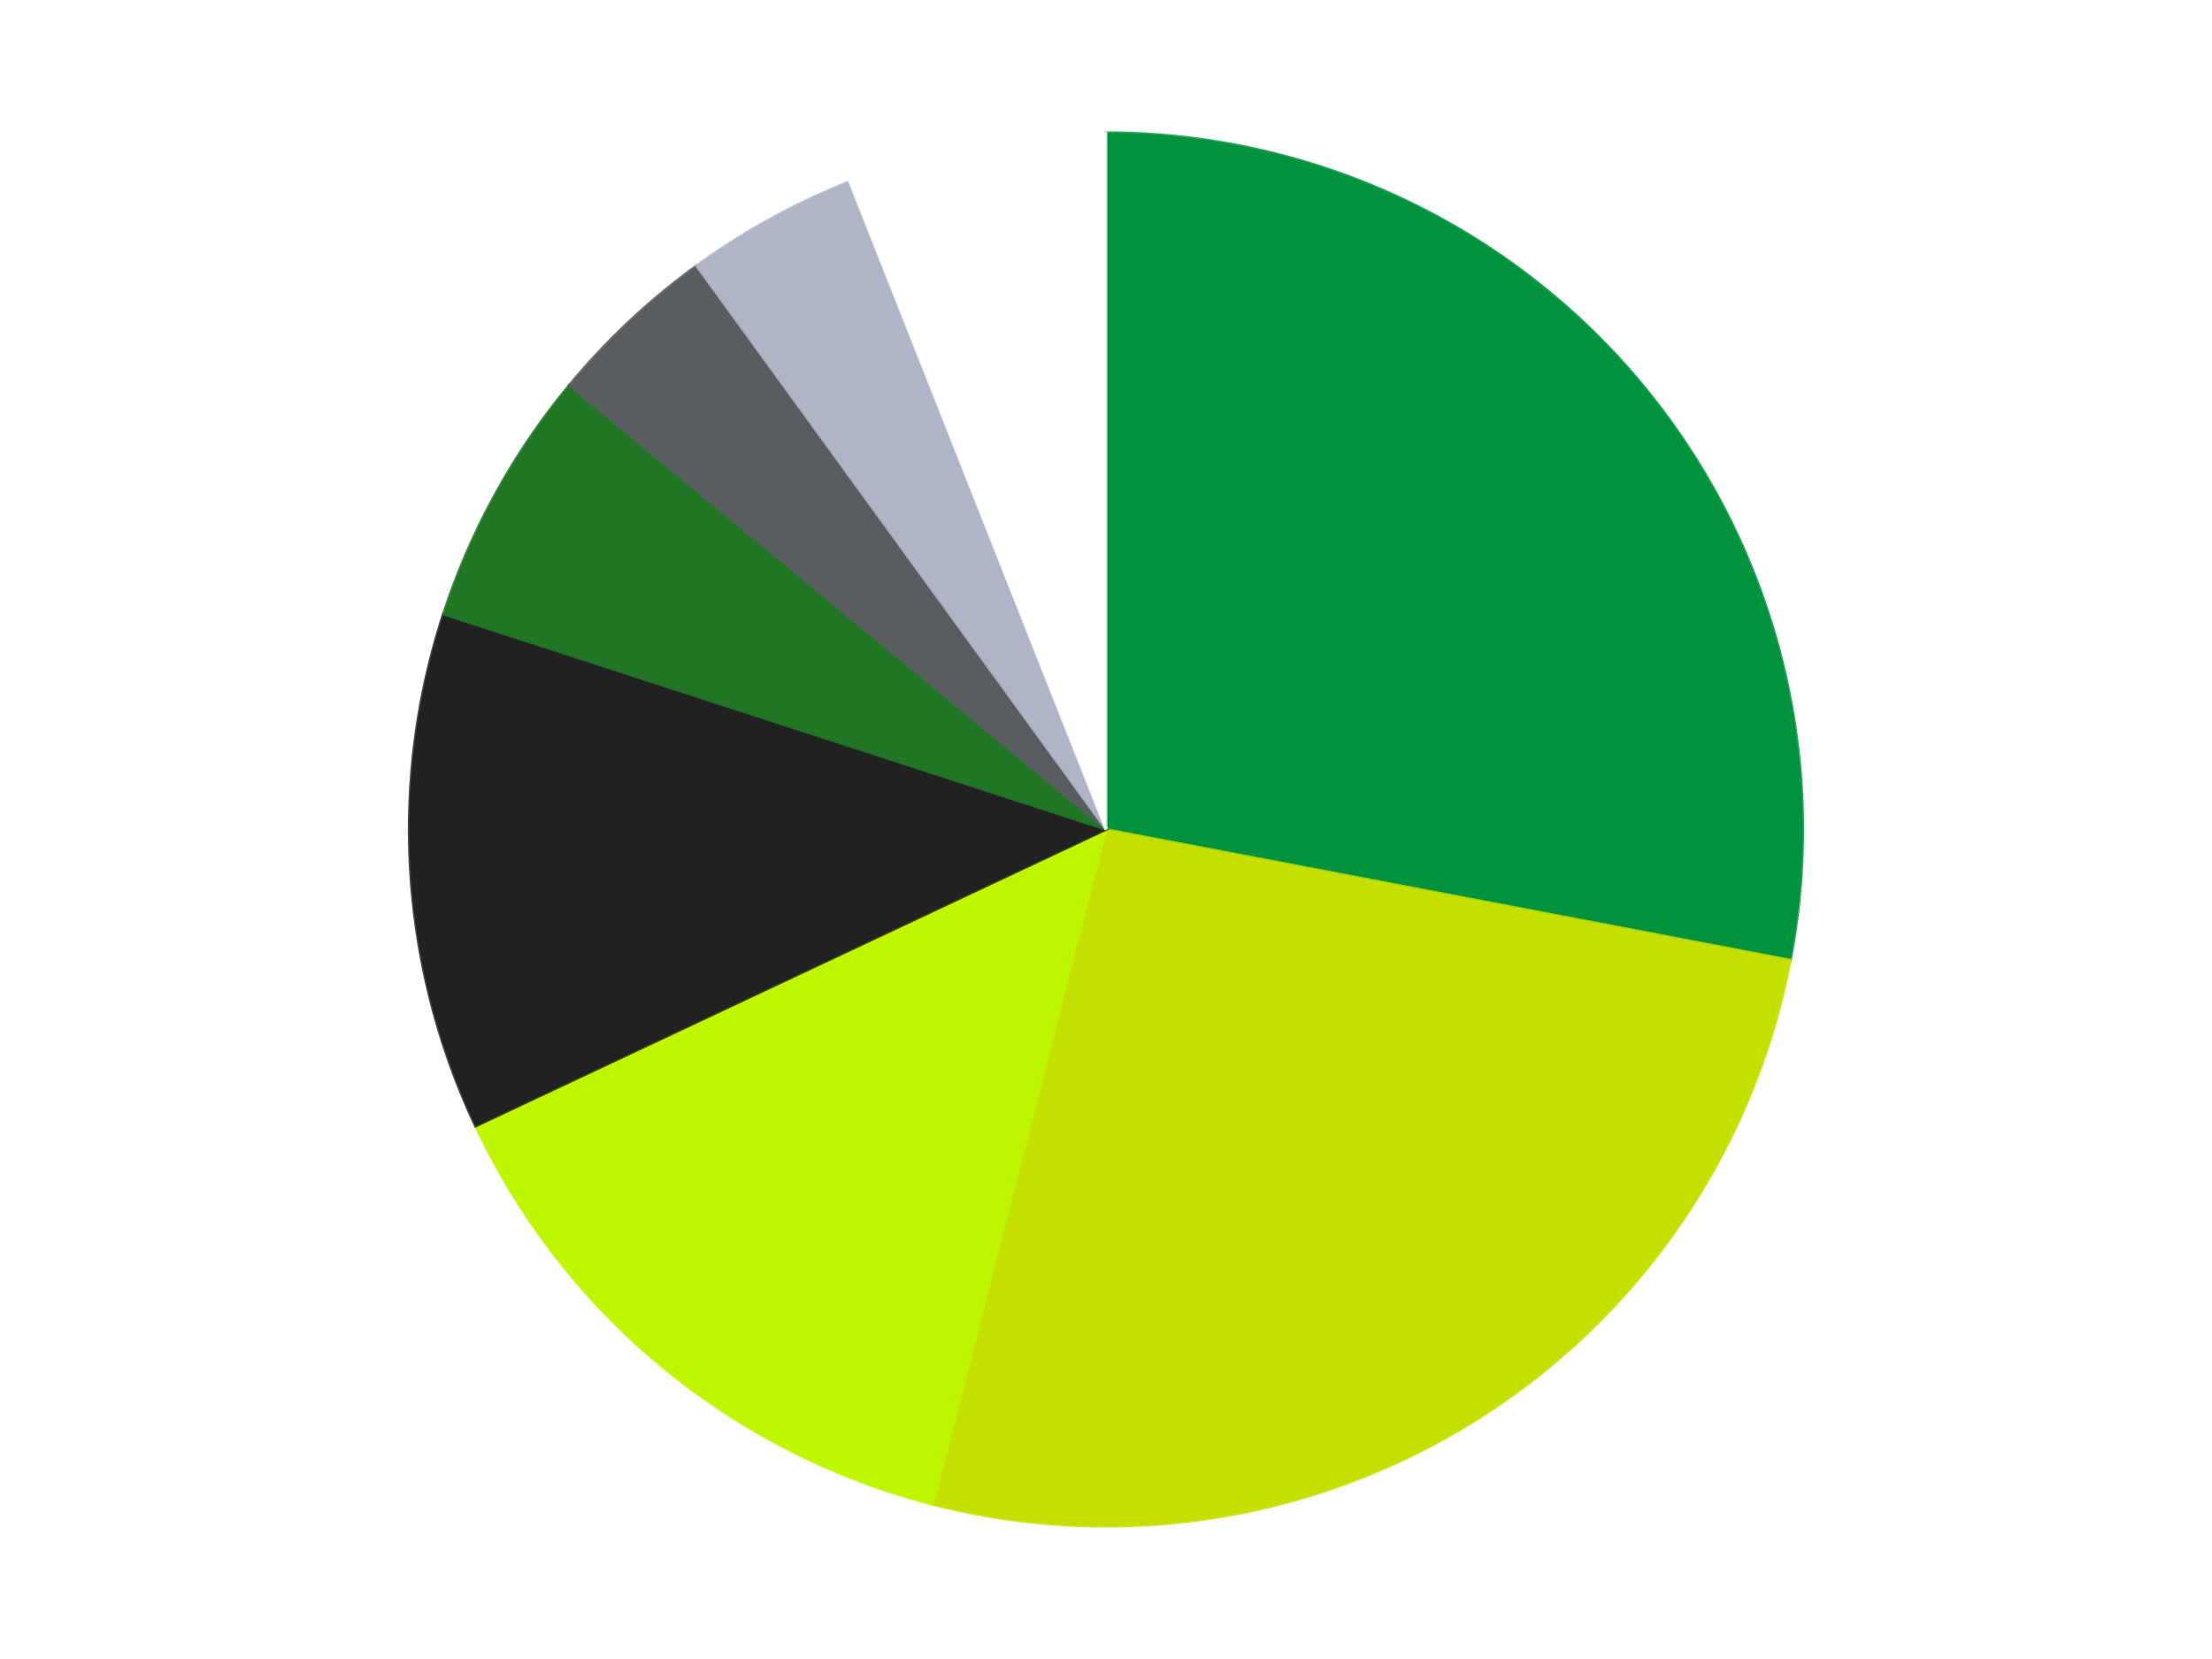
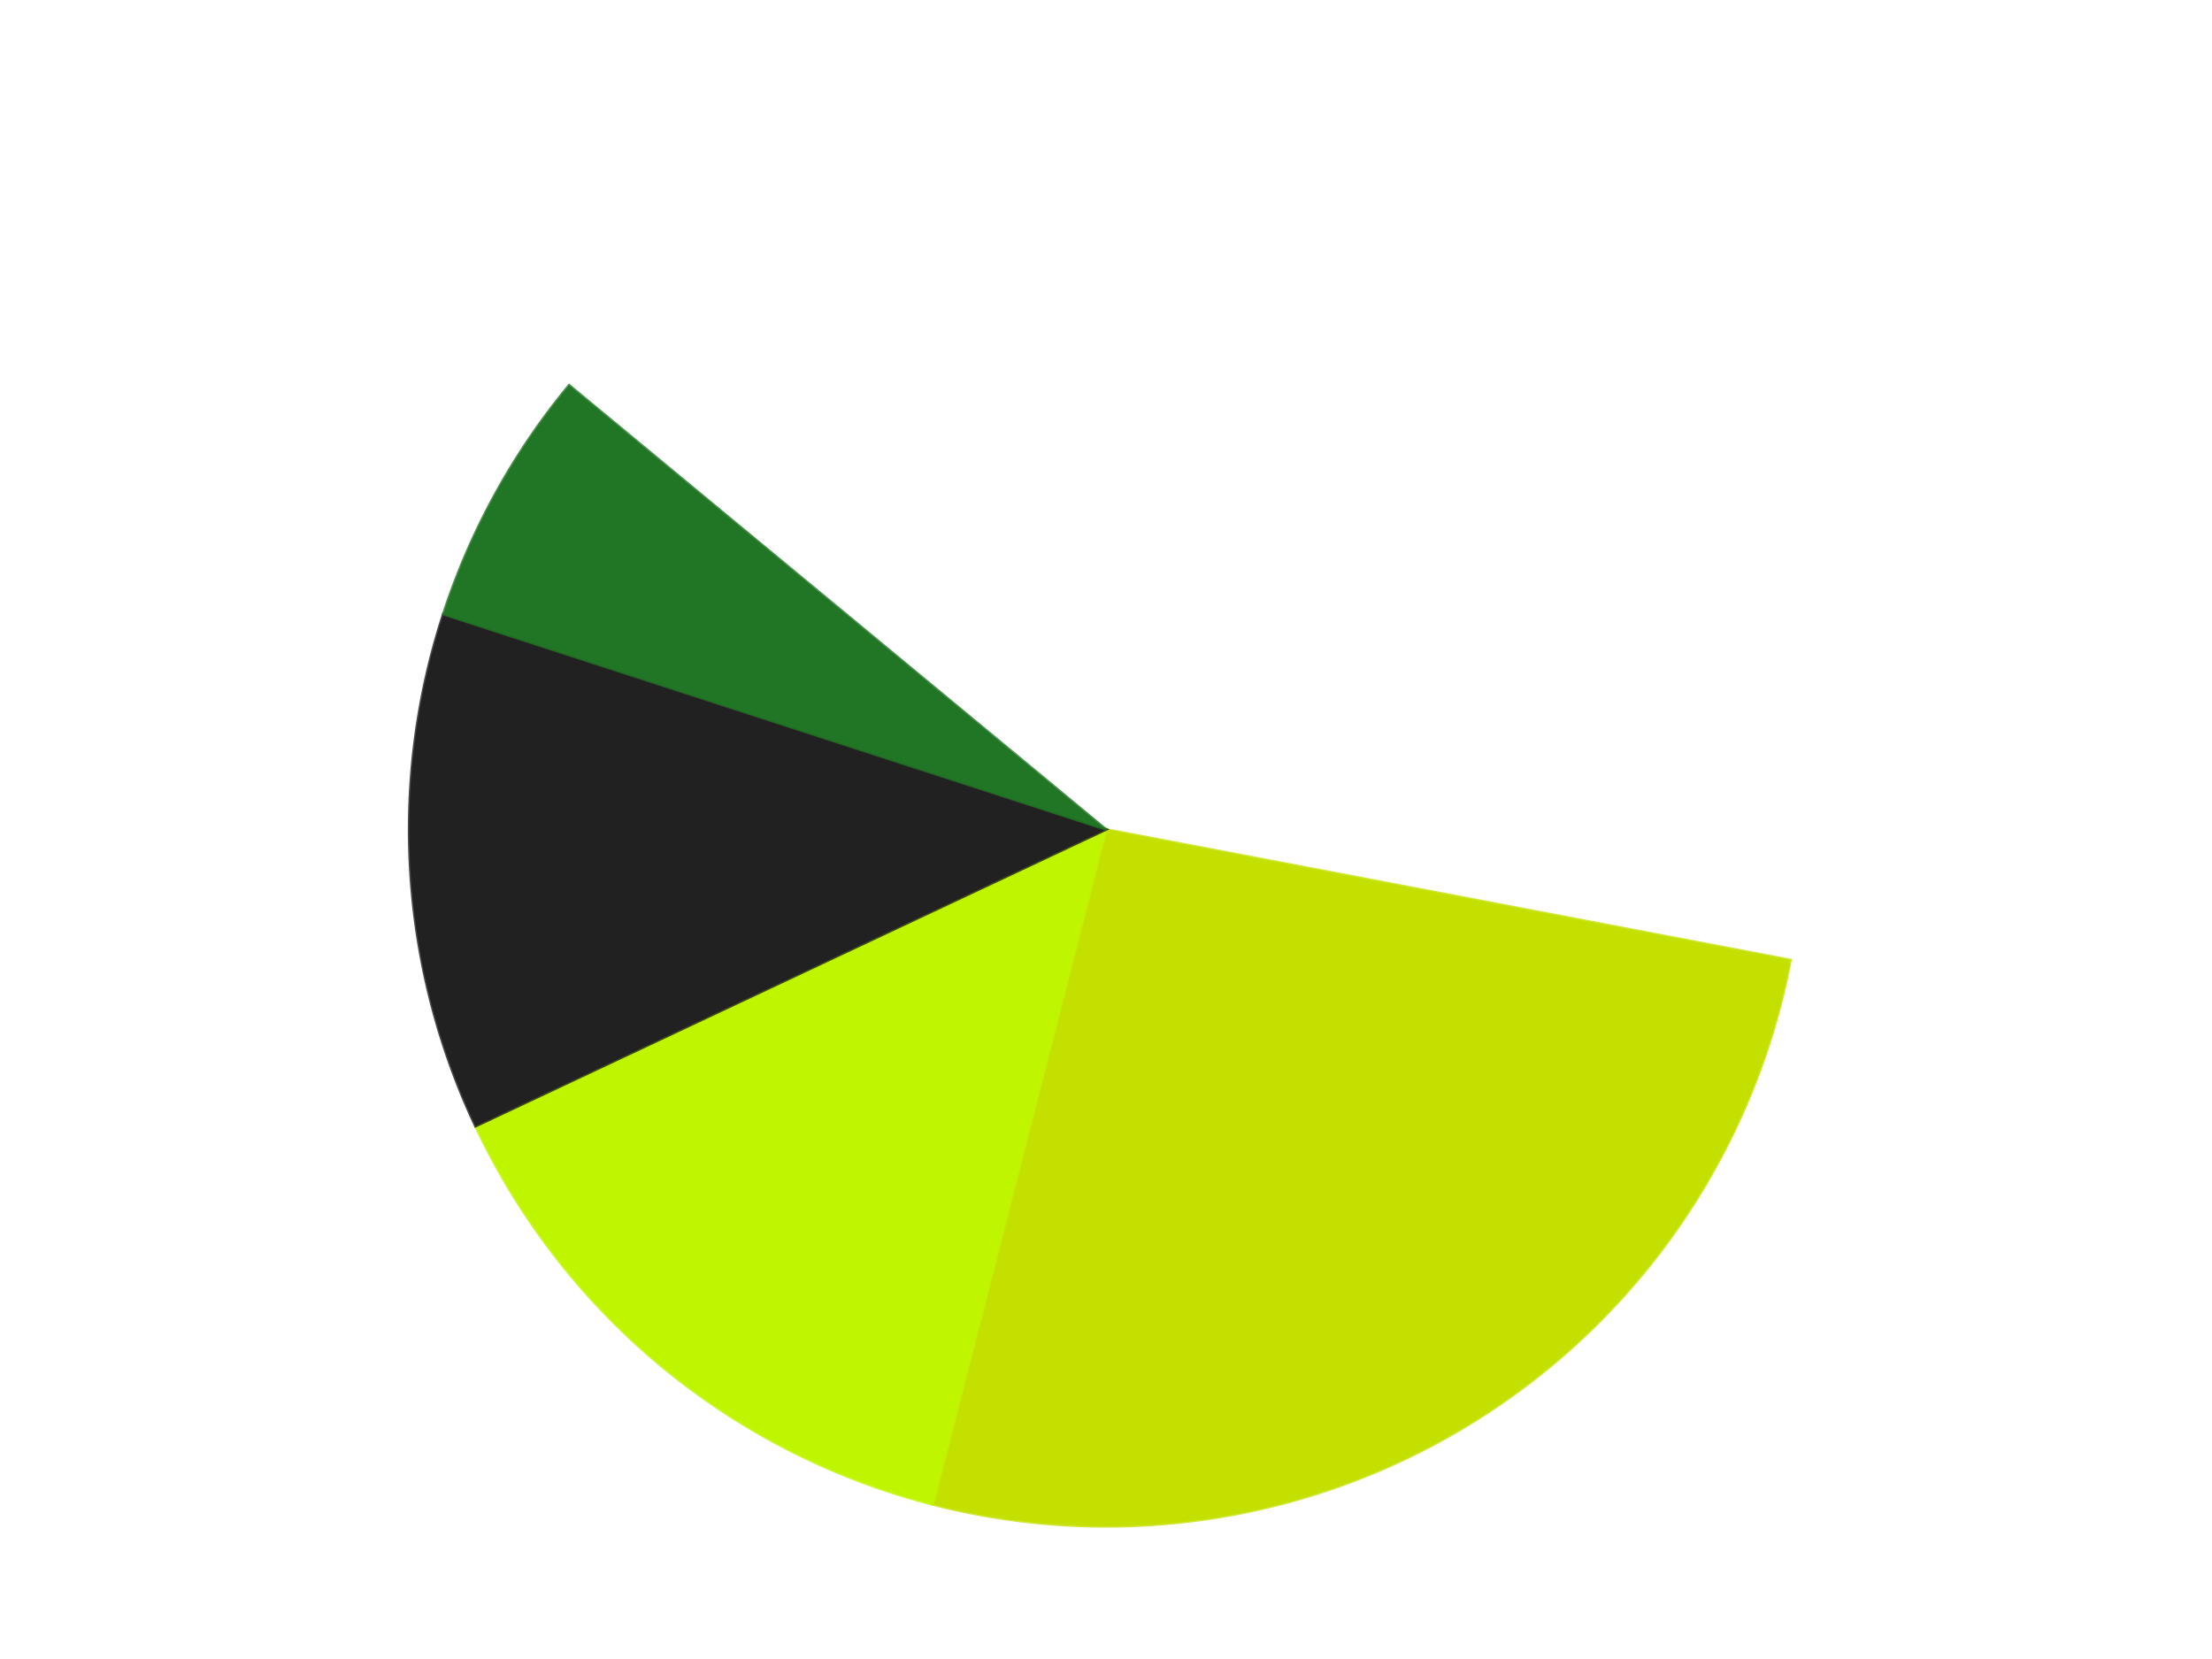
<svg xmlns="http://www.w3.org/2000/svg" xmlns:xlink="http://www.w3.org/1999/xlink" id="chart-a71e32ef-5a88-483a-8573-5a69a53db7f7" class="pygal-chart" viewBox="0 0 800 600">
  <defs>
    <style type="text/css">#chart-a71e32ef-5a88-483a-8573-5a69a53db7f7{-webkit-user-select:none;-webkit-font-smoothing:antialiased;font-family:Consolas,"Liberation Mono",Menlo,Courier,monospace}#chart-a71e32ef-5a88-483a-8573-5a69a53db7f7 .title{font-family:Consolas,"Liberation Mono",Menlo,Courier,monospace;font-size:16px}#chart-a71e32ef-5a88-483a-8573-5a69a53db7f7 .legends .legend text{font-family:Consolas,"Liberation Mono",Menlo,Courier,monospace;font-size:14px}#chart-a71e32ef-5a88-483a-8573-5a69a53db7f7 .axis text{font-family:Consolas,"Liberation Mono",Menlo,Courier,monospace;font-size:10px}#chart-a71e32ef-5a88-483a-8573-5a69a53db7f7 .axis text.major{font-family:Consolas,"Liberation Mono",Menlo,Courier,monospace;font-size:10px}#chart-a71e32ef-5a88-483a-8573-5a69a53db7f7 .text-overlay text.value{font-family:Consolas,"Liberation Mono",Menlo,Courier,monospace;font-size:16px}#chart-a71e32ef-5a88-483a-8573-5a69a53db7f7 .text-overlay text.label{font-family:Consolas,"Liberation Mono",Menlo,Courier,monospace;font-size:10px}#chart-a71e32ef-5a88-483a-8573-5a69a53db7f7 .tooltip{font-family:Consolas,"Liberation Mono",Menlo,Courier,monospace;font-size:14px}#chart-a71e32ef-5a88-483a-8573-5a69a53db7f7 text.no_data{font-family:Consolas,"Liberation Mono",Menlo,Courier,monospace;font-size:64px}
#chart-a71e32ef-5a88-483a-8573-5a69a53db7f7{background-color:transparent}#chart-a71e32ef-5a88-483a-8573-5a69a53db7f7 path,#chart-a71e32ef-5a88-483a-8573-5a69a53db7f7 line,#chart-a71e32ef-5a88-483a-8573-5a69a53db7f7 rect,#chart-a71e32ef-5a88-483a-8573-5a69a53db7f7 circle{-webkit-transition:150ms;-moz-transition:150ms;transition:150ms}#chart-a71e32ef-5a88-483a-8573-5a69a53db7f7 .graph &gt; .background{fill:transparent}#chart-a71e32ef-5a88-483a-8573-5a69a53db7f7 .plot &gt; .background{fill:transparent}#chart-a71e32ef-5a88-483a-8573-5a69a53db7f7 .graph{fill:rgba(0,0,0,.87)}#chart-a71e32ef-5a88-483a-8573-5a69a53db7f7 text.no_data{fill:rgba(0,0,0,1)}#chart-a71e32ef-5a88-483a-8573-5a69a53db7f7 .title{fill:rgba(0,0,0,1)}#chart-a71e32ef-5a88-483a-8573-5a69a53db7f7 .legends .legend text{fill:rgba(0,0,0,.87)}#chart-a71e32ef-5a88-483a-8573-5a69a53db7f7 .legends .legend:hover text{fill:rgba(0,0,0,1)}#chart-a71e32ef-5a88-483a-8573-5a69a53db7f7 .axis .line{stroke:rgba(0,0,0,1)}#chart-a71e32ef-5a88-483a-8573-5a69a53db7f7 .axis .guide.line{stroke:rgba(0,0,0,.54)}#chart-a71e32ef-5a88-483a-8573-5a69a53db7f7 .axis .major.line{stroke:rgba(0,0,0,.87)}#chart-a71e32ef-5a88-483a-8573-5a69a53db7f7 .axis text.major{fill:rgba(0,0,0,1)}#chart-a71e32ef-5a88-483a-8573-5a69a53db7f7 .axis.y .guides:hover .guide.line,#chart-a71e32ef-5a88-483a-8573-5a69a53db7f7 .line-graph .axis.x .guides:hover .guide.line,#chart-a71e32ef-5a88-483a-8573-5a69a53db7f7 .stackedline-graph .axis.x .guides:hover .guide.line,#chart-a71e32ef-5a88-483a-8573-5a69a53db7f7 .xy-graph .axis.x .guides:hover .guide.line{stroke:rgba(0,0,0,1)}#chart-a71e32ef-5a88-483a-8573-5a69a53db7f7 .axis .guides:hover text{fill:rgba(0,0,0,1)}#chart-a71e32ef-5a88-483a-8573-5a69a53db7f7 .reactive{fill-opacity:1.0;stroke-opacity:.8;stroke-width:1}#chart-a71e32ef-5a88-483a-8573-5a69a53db7f7 .ci{stroke:rgba(0,0,0,.87)}#chart-a71e32ef-5a88-483a-8573-5a69a53db7f7 .reactive.active,#chart-a71e32ef-5a88-483a-8573-5a69a53db7f7 .active .reactive{fill-opacity:0.6;stroke-opacity:.9;stroke-width:4}#chart-a71e32ef-5a88-483a-8573-5a69a53db7f7 .ci .reactive.active{stroke-width:1.5}#chart-a71e32ef-5a88-483a-8573-5a69a53db7f7 .series text{fill:rgba(0,0,0,1)}#chart-a71e32ef-5a88-483a-8573-5a69a53db7f7 .tooltip rect{fill:transparent;stroke:rgba(0,0,0,1);-webkit-transition:opacity 150ms;-moz-transition:opacity 150ms;transition:opacity 150ms}#chart-a71e32ef-5a88-483a-8573-5a69a53db7f7 .tooltip .label{fill:rgba(0,0,0,.87)}#chart-a71e32ef-5a88-483a-8573-5a69a53db7f7 .tooltip .label{fill:rgba(0,0,0,.87)}#chart-a71e32ef-5a88-483a-8573-5a69a53db7f7 .tooltip .legend{font-size:.8em;fill:rgba(0,0,0,.54)}#chart-a71e32ef-5a88-483a-8573-5a69a53db7f7 .tooltip .x_label{font-size:.6em;fill:rgba(0,0,0,1)}#chart-a71e32ef-5a88-483a-8573-5a69a53db7f7 .tooltip .xlink{font-size:.5em;text-decoration:underline}#chart-a71e32ef-5a88-483a-8573-5a69a53db7f7 .tooltip .value{font-size:1.5em}#chart-a71e32ef-5a88-483a-8573-5a69a53db7f7 .bound{font-size:.5em}#chart-a71e32ef-5a88-483a-8573-5a69a53db7f7 .max-value{font-size:.75em;fill:rgba(0,0,0,.54)}#chart-a71e32ef-5a88-483a-8573-5a69a53db7f7 .map-element{fill:transparent;stroke:rgba(0,0,0,.54) !important}#chart-a71e32ef-5a88-483a-8573-5a69a53db7f7 .map-element .reactive{fill-opacity:inherit;stroke-opacity:inherit}#chart-a71e32ef-5a88-483a-8573-5a69a53db7f7 .color-0,#chart-a71e32ef-5a88-483a-8573-5a69a53db7f7 .color-0 a:visited{stroke:#F44336;fill:#F44336}#chart-a71e32ef-5a88-483a-8573-5a69a53db7f7 .color-1,#chart-a71e32ef-5a88-483a-8573-5a69a53db7f7 .color-1 a:visited{stroke:#3F51B5;fill:#3F51B5}#chart-a71e32ef-5a88-483a-8573-5a69a53db7f7 .color-2,#chart-a71e32ef-5a88-483a-8573-5a69a53db7f7 .color-2 a:visited{stroke:#009688;fill:#009688}#chart-a71e32ef-5a88-483a-8573-5a69a53db7f7 .color-3,#chart-a71e32ef-5a88-483a-8573-5a69a53db7f7 .color-3 a:visited{stroke:#FFC107;fill:#FFC107}#chart-a71e32ef-5a88-483a-8573-5a69a53db7f7 .color-4,#chart-a71e32ef-5a88-483a-8573-5a69a53db7f7 .color-4 a:visited{stroke:#FF5722;fill:#FF5722}#chart-a71e32ef-5a88-483a-8573-5a69a53db7f7 .color-5,#chart-a71e32ef-5a88-483a-8573-5a69a53db7f7 .color-5 a:visited{stroke:#9C27B0;fill:#9C27B0}#chart-a71e32ef-5a88-483a-8573-5a69a53db7f7 .color-6,#chart-a71e32ef-5a88-483a-8573-5a69a53db7f7 .color-6 a:visited{stroke:#03A9F4;fill:#03A9F4}#chart-a71e32ef-5a88-483a-8573-5a69a53db7f7 .color-7,#chart-a71e32ef-5a88-483a-8573-5a69a53db7f7 .color-7 a:visited{stroke:#8BC34A;fill:#8BC34A}#chart-a71e32ef-5a88-483a-8573-5a69a53db7f7 .text-overlay .color-0 text{fill:black}#chart-a71e32ef-5a88-483a-8573-5a69a53db7f7 .text-overlay .color-1 text{fill:black}#chart-a71e32ef-5a88-483a-8573-5a69a53db7f7 .text-overlay .color-2 text{fill:black}#chart-a71e32ef-5a88-483a-8573-5a69a53db7f7 .text-overlay .color-3 text{fill:black}#chart-a71e32ef-5a88-483a-8573-5a69a53db7f7 .text-overlay .color-4 text{fill:black}#chart-a71e32ef-5a88-483a-8573-5a69a53db7f7 .text-overlay .color-5 text{fill:black}#chart-a71e32ef-5a88-483a-8573-5a69a53db7f7 .text-overlay .color-6 text{fill:black}#chart-a71e32ef-5a88-483a-8573-5a69a53db7f7 .text-overlay .color-7 text{fill:black}
#chart-a71e32ef-5a88-483a-8573-5a69a53db7f7 text.no_data{text-anchor:middle}#chart-a71e32ef-5a88-483a-8573-5a69a53db7f7 .guide.line{fill:none}#chart-a71e32ef-5a88-483a-8573-5a69a53db7f7 .centered{text-anchor:middle}#chart-a71e32ef-5a88-483a-8573-5a69a53db7f7 .title{text-anchor:middle}#chart-a71e32ef-5a88-483a-8573-5a69a53db7f7 .legends .legend text{fill-opacity:1}#chart-a71e32ef-5a88-483a-8573-5a69a53db7f7 .axis.x text{text-anchor:middle}#chart-a71e32ef-5a88-483a-8573-5a69a53db7f7 .axis.x:not(.web) text[transform]{text-anchor:start}#chart-a71e32ef-5a88-483a-8573-5a69a53db7f7 .axis.x:not(.web) text[transform].backwards{text-anchor:end}#chart-a71e32ef-5a88-483a-8573-5a69a53db7f7 .axis.y text{text-anchor:end}#chart-a71e32ef-5a88-483a-8573-5a69a53db7f7 .axis.y text[transform].backwards{text-anchor:start}#chart-a71e32ef-5a88-483a-8573-5a69a53db7f7 .axis.y2 text{text-anchor:start}#chart-a71e32ef-5a88-483a-8573-5a69a53db7f7 .axis.y2 text[transform].backwards{text-anchor:end}#chart-a71e32ef-5a88-483a-8573-5a69a53db7f7 .axis .guide.line{stroke-dasharray:4,4;stroke:black}#chart-a71e32ef-5a88-483a-8573-5a69a53db7f7 .axis .major.guide.line{stroke-dasharray:6,6;stroke:black}#chart-a71e32ef-5a88-483a-8573-5a69a53db7f7 .horizontal .axis.y .guide.line,#chart-a71e32ef-5a88-483a-8573-5a69a53db7f7 .horizontal .axis.y2 .guide.line,#chart-a71e32ef-5a88-483a-8573-5a69a53db7f7 .vertical .axis.x .guide.line{opacity:0}#chart-a71e32ef-5a88-483a-8573-5a69a53db7f7 .horizontal .axis.always_show .guide.line,#chart-a71e32ef-5a88-483a-8573-5a69a53db7f7 .vertical .axis.always_show .guide.line{opacity:1 !important}#chart-a71e32ef-5a88-483a-8573-5a69a53db7f7 .axis.y .guides:hover .guide.line,#chart-a71e32ef-5a88-483a-8573-5a69a53db7f7 .axis.y2 .guides:hover .guide.line,#chart-a71e32ef-5a88-483a-8573-5a69a53db7f7 .axis.x .guides:hover .guide.line{opacity:1}#chart-a71e32ef-5a88-483a-8573-5a69a53db7f7 .axis .guides:hover text{opacity:1}#chart-a71e32ef-5a88-483a-8573-5a69a53db7f7 .nofill{fill:none}#chart-a71e32ef-5a88-483a-8573-5a69a53db7f7 .subtle-fill{fill-opacity:.2}#chart-a71e32ef-5a88-483a-8573-5a69a53db7f7 .dot{stroke-width:1px;fill-opacity:1;stroke-opacity:1}#chart-a71e32ef-5a88-483a-8573-5a69a53db7f7 .dot.active{stroke-width:5px}#chart-a71e32ef-5a88-483a-8573-5a69a53db7f7 .dot.negative{fill:transparent}#chart-a71e32ef-5a88-483a-8573-5a69a53db7f7 text,#chart-a71e32ef-5a88-483a-8573-5a69a53db7f7 tspan{stroke:none !important}#chart-a71e32ef-5a88-483a-8573-5a69a53db7f7 .series text.active{opacity:1}#chart-a71e32ef-5a88-483a-8573-5a69a53db7f7 .tooltip rect{fill-opacity:.95;stroke-width:.5}#chart-a71e32ef-5a88-483a-8573-5a69a53db7f7 .tooltip text{fill-opacity:1}#chart-a71e32ef-5a88-483a-8573-5a69a53db7f7 .showable{visibility:hidden}#chart-a71e32ef-5a88-483a-8573-5a69a53db7f7 .showable.shown{visibility:visible}#chart-a71e32ef-5a88-483a-8573-5a69a53db7f7 .gauge-background{fill:rgba(229,229,229,1);stroke:none}#chart-a71e32ef-5a88-483a-8573-5a69a53db7f7 .bg-lines{stroke:transparent;stroke-width:2px}</style>
    <script type="text/javascript">window.pygal = window.pygal || {};window.pygal.config = window.pygal.config || {};window.pygal.config['a71e32ef-5a88-483a-8573-5a69a53db7f7'] = {"allow_interruptions": false, "box_mode": "extremes", "classes": ["pygal-chart"], "css": ["file://style.css", "file://graph.css"], "defs": [], "disable_xml_declaration": false, "dots_size": 2.5, "dynamic_print_values": false, "explicit_size": false, "fill": false, "force_uri_protocol": "https", "formatter": null, "half_pie": false, "height": 600, "include_x_axis": false, "inner_radius": 0, "interpolate": null, "interpolation_parameters": {}, "interpolation_precision": 250, "inverse_y_axis": false, "js": ["//kozea.github.io/pygal.js/2.0.x/pygal-tooltips.min.js"], "legend_at_bottom": false, "legend_at_bottom_columns": null, "legend_box_size": 12, "logarithmic": false, "margin": 20, "margin_bottom": null, "margin_left": null, "margin_right": null, "margin_top": null, "max_scale": 16, "min_scale": 4, "missing_value_fill_truncation": "x", "no_data_text": "No data", "no_prefix": false, "order_min": null, "pretty_print": false, "print_labels": false, "print_values": false, "print_values_position": "center", "print_zeroes": true, "range": null, "rounded_bars": null, "secondary_range": null, "show_dots": true, "show_legend": false, "show_minor_x_labels": true, "show_minor_y_labels": true, "show_only_major_dots": false, "show_x_guides": false, "show_x_labels": true, "show_y_guides": true, "show_y_labels": true, "spacing": 10, "stack_from_top": false, "strict": false, "stroke": true, "stroke_style": null, "style": {"background": "transparent", "ci_colors": [], "colors": ["#F44336", "#3F51B5", "#009688", "#FFC107", "#FF5722", "#9C27B0", "#03A9F4", "#8BC34A", "#FF9800", "#E91E63", "#2196F3", "#4CAF50", "#FFEB3B", "#673AB7", "#00BCD4", "#CDDC39", "#9E9E9E", "#607D8B"], "dot_opacity": "1", "font_family": "Consolas, \"Liberation Mono\", Menlo, Courier, monospace", "foreground": "rgba(0, 0, 0, .87)", "foreground_strong": "rgba(0, 0, 0, 1)", "foreground_subtle": "rgba(0, 0, 0, .54)", "guide_stroke_color": "black", "guide_stroke_dasharray": "4,4", "label_font_family": "Consolas, \"Liberation Mono\", Menlo, Courier, monospace", "label_font_size": 10, "legend_font_family": "Consolas, \"Liberation Mono\", Menlo, Courier, monospace", "legend_font_size": 14, "major_guide_stroke_color": "black", "major_guide_stroke_dasharray": "6,6", "major_label_font_family": "Consolas, \"Liberation Mono\", Menlo, Courier, monospace", "major_label_font_size": 10, "no_data_font_family": "Consolas, \"Liberation Mono\", Menlo, Courier, monospace", "no_data_font_size": 64, "opacity": "1.0", "opacity_hover": "0.6", "plot_background": "transparent", "stroke_opacity": ".8", "stroke_opacity_hover": ".9", "stroke_width": "1", "stroke_width_hover": "4", "title_font_family": "Consolas, \"Liberation Mono\", Menlo, Courier, monospace", "title_font_size": 16, "tooltip_font_family": "Consolas, \"Liberation Mono\", Menlo, Courier, monospace", "tooltip_font_size": 14, "transition": "150ms", "value_background": "rgba(229, 229, 229, 1)", "value_colors": [], "value_font_family": "Consolas, \"Liberation Mono\", Menlo, Courier, monospace", "value_font_size": 16, "value_label_font_family": "Consolas, \"Liberation Mono\", Menlo, Courier, monospace", "value_label_font_size": 10}, "title": null, "tooltip_border_radius": 0, "tooltip_fancy_mode": true, "truncate_label": null, "truncate_legend": null, "width": 800, "x_label_rotation": 0, "x_labels": null, "x_labels_major": null, "x_labels_major_count": null, "x_labels_major_every": null, "x_title": null, "xrange": null, "y_label_rotation": 0, "y_labels": null, "y_labels_major": null, "y_labels_major_count": null, "y_labels_major_every": null, "y_title": null, "zero": 0, "legends": ["Green", "Lime", "Trans-Neon Green", "Black", "Trans-Green", "Dark Bluish Gray", "Light Bluish Gray", "White"]}</script>
    <script type="text/javascript" xlink:href="https://kozea.github.io/pygal.js/2.0.x/pygal-tooltips.min.js" />
  </defs>
  <title>Pygal</title>
  <g class="graph pie-graph vertical">
    <rect x="0" y="0" width="800" height="600" class="background" />
    <g transform="translate(20, 20)" class="plot">
      <rect x="0" y="0" width="760" height="560" class="background" />
      <g class="series serie-0 color-0">
        <g class="slices">
          <g class="slice" style="fill: #00923D; stroke: #00923D">
-             <path d="M380 28 A252 252 0 0 1 627.536 327.22 L380 280 A0 0 0 0 0 380 280 z" class="slice reactive tooltip-trigger" />
            <desc class="value">14</desc>
            <desc class="x centered">477.0846685897494</desc>
            <desc class="y centered">199.6845772916651</desc>
          </g>
        </g>
      </g>
      <g class="series serie-1 color-1">
        <g class="slices">
          <g class="slice" style="fill: #C4E000; stroke: #C4E000">
            <path d="M627.536 327.22 A252 252 0 0 1 317.33 524.083 L380 280 A0 0 0 0 0 380 280 z" class="slice reactive tooltip-trigger" />
            <desc class="value">13</desc>
            <desc class="x centered">447.5141761673535</desc>
            <desc class="y centered">386.38531861325396</desc>
          </g>
        </g>
      </g>
      <g class="series serie-2 color-2">
        <g class="slices">
          <g class="slice" style="fill: #C0F500; stroke: #C0F500">
-             <path d="M317.33 524.083 A252 252 0 0 1 151.984 387.296 L380 280 A0 0 0 0 0 380 280 z" class="slice reactive tooltip-trigger" />
+             <path d="M317.33 524.083 A252 252 0 0 1 151.984 387.296 L380 280 z" class="slice reactive tooltip-trigger" />
            <desc class="value">7</desc>
            <desc class="x centered">299.68457729166505</desc>
            <desc class="y centered">377.0846685897494</desc>
          </g>
        </g>
      </g>
      <g class="series serie-3 color-3">
        <g class="slices">
          <g class="slice" style="fill: #212121; stroke: #212121">
            <path d="M151.984 387.296 A252 252 0 0 1 140.334 202.128 L380 280 A0 0 0 0 0 380 280 z" class="slice reactive tooltip-trigger" />
            <desc class="value">6</desc>
            <desc class="x centered">254.24863221803778</desc>
            <desc class="y centered">287.91160546069347</desc>
          </g>
        </g>
      </g>
      <g class="series serie-4 color-4">
        <g class="slices">
          <g class="slice" style="fill: #217625; stroke: #217625">
            <path d="M140.334 202.128 A252 252 0 0 1 185.831 119.369 L380 280 A0 0 0 0 0 380 280 z" class="slice reactive tooltip-trigger" />
            <desc class="value">3</desc>
            <desc class="x centered">269.5853583144732</desc>
            <desc class="y centered">219.29903706318382</desc>
          </g>
        </g>
      </g>
      <g class="series serie-5 color-5">
        <g class="slices">
          <g class="slice" style="fill: #595D60; stroke: #595D60">
-             <path d="M185.831 119.369 A252 252 0 0 1 231.878 76.128 L380 280 A0 0 0 0 0 380 280 z" class="slice reactive tooltip-trigger" />
            <desc class="value">2</desc>
            <desc class="x centered">293.7470646529853</desc>
            <desc class="y centered">188.1499529449021</desc>
          </g>
        </g>
      </g>
      <g class="series serie-6 color-6">
        <g class="slices">
          <g class="slice" style="fill: #AFB5C7; stroke: #AFB5C7">
-             <path d="M231.878 76.128 A252 252 0 0 1 287.233 45.696 L380 280 A0 0 0 0 0 380 280 z" class="slice reactive tooltip-trigger" />
            <desc class="value">2</desc>
            <desc class="x centered">319.29903706318396</desc>
            <desc class="y centered">169.58535831447313</desc>
          </g>
        </g>
      </g>
      <g class="series serie-7 color-7">
        <g class="slices">
          <g class="slice" style="fill: #FFFFFF; stroke: #FFFFFF">
-             <path d="M287.233 45.696 A252 252 0 0 1 380 28 L380 280 A0 0 0 0 0 380 280 z" class="slice reactive tooltip-trigger" />
            <desc class="value">3</desc>
            <desc class="x centered">356.3899543621988</desc>
            <desc class="y centered">156.2318064081852</desc>
          </g>
        </g>
      </g>
    </g>
    <g class="titles" />
    <g transform="translate(20, 20)" class="plot overlay">
      <g class="series serie-0 color-0" />
      <g class="series serie-1 color-1" />
      <g class="series serie-2 color-2" />
      <g class="series serie-3 color-3" />
      <g class="series serie-4 color-4" />
      <g class="series serie-5 color-5" />
      <g class="series serie-6 color-6" />
      <g class="series serie-7 color-7" />
    </g>
    <g transform="translate(20, 20)" class="plot text-overlay">
      <g class="series serie-0 color-0" />
      <g class="series serie-1 color-1" />
      <g class="series serie-2 color-2" />
      <g class="series serie-3 color-3" />
      <g class="series serie-4 color-4" />
      <g class="series serie-5 color-5" />
      <g class="series serie-6 color-6" />
      <g class="series serie-7 color-7" />
    </g>
    <g transform="translate(20, 20)" class="plot tooltip-overlay">
      <g transform="translate(0 0)" style="opacity: 0" class="tooltip">
        <rect rx="0" ry="0" width="0" height="0" class="tooltip-box" />
        <g class="text" />
      </g>
    </g>
  </g>
</svg>